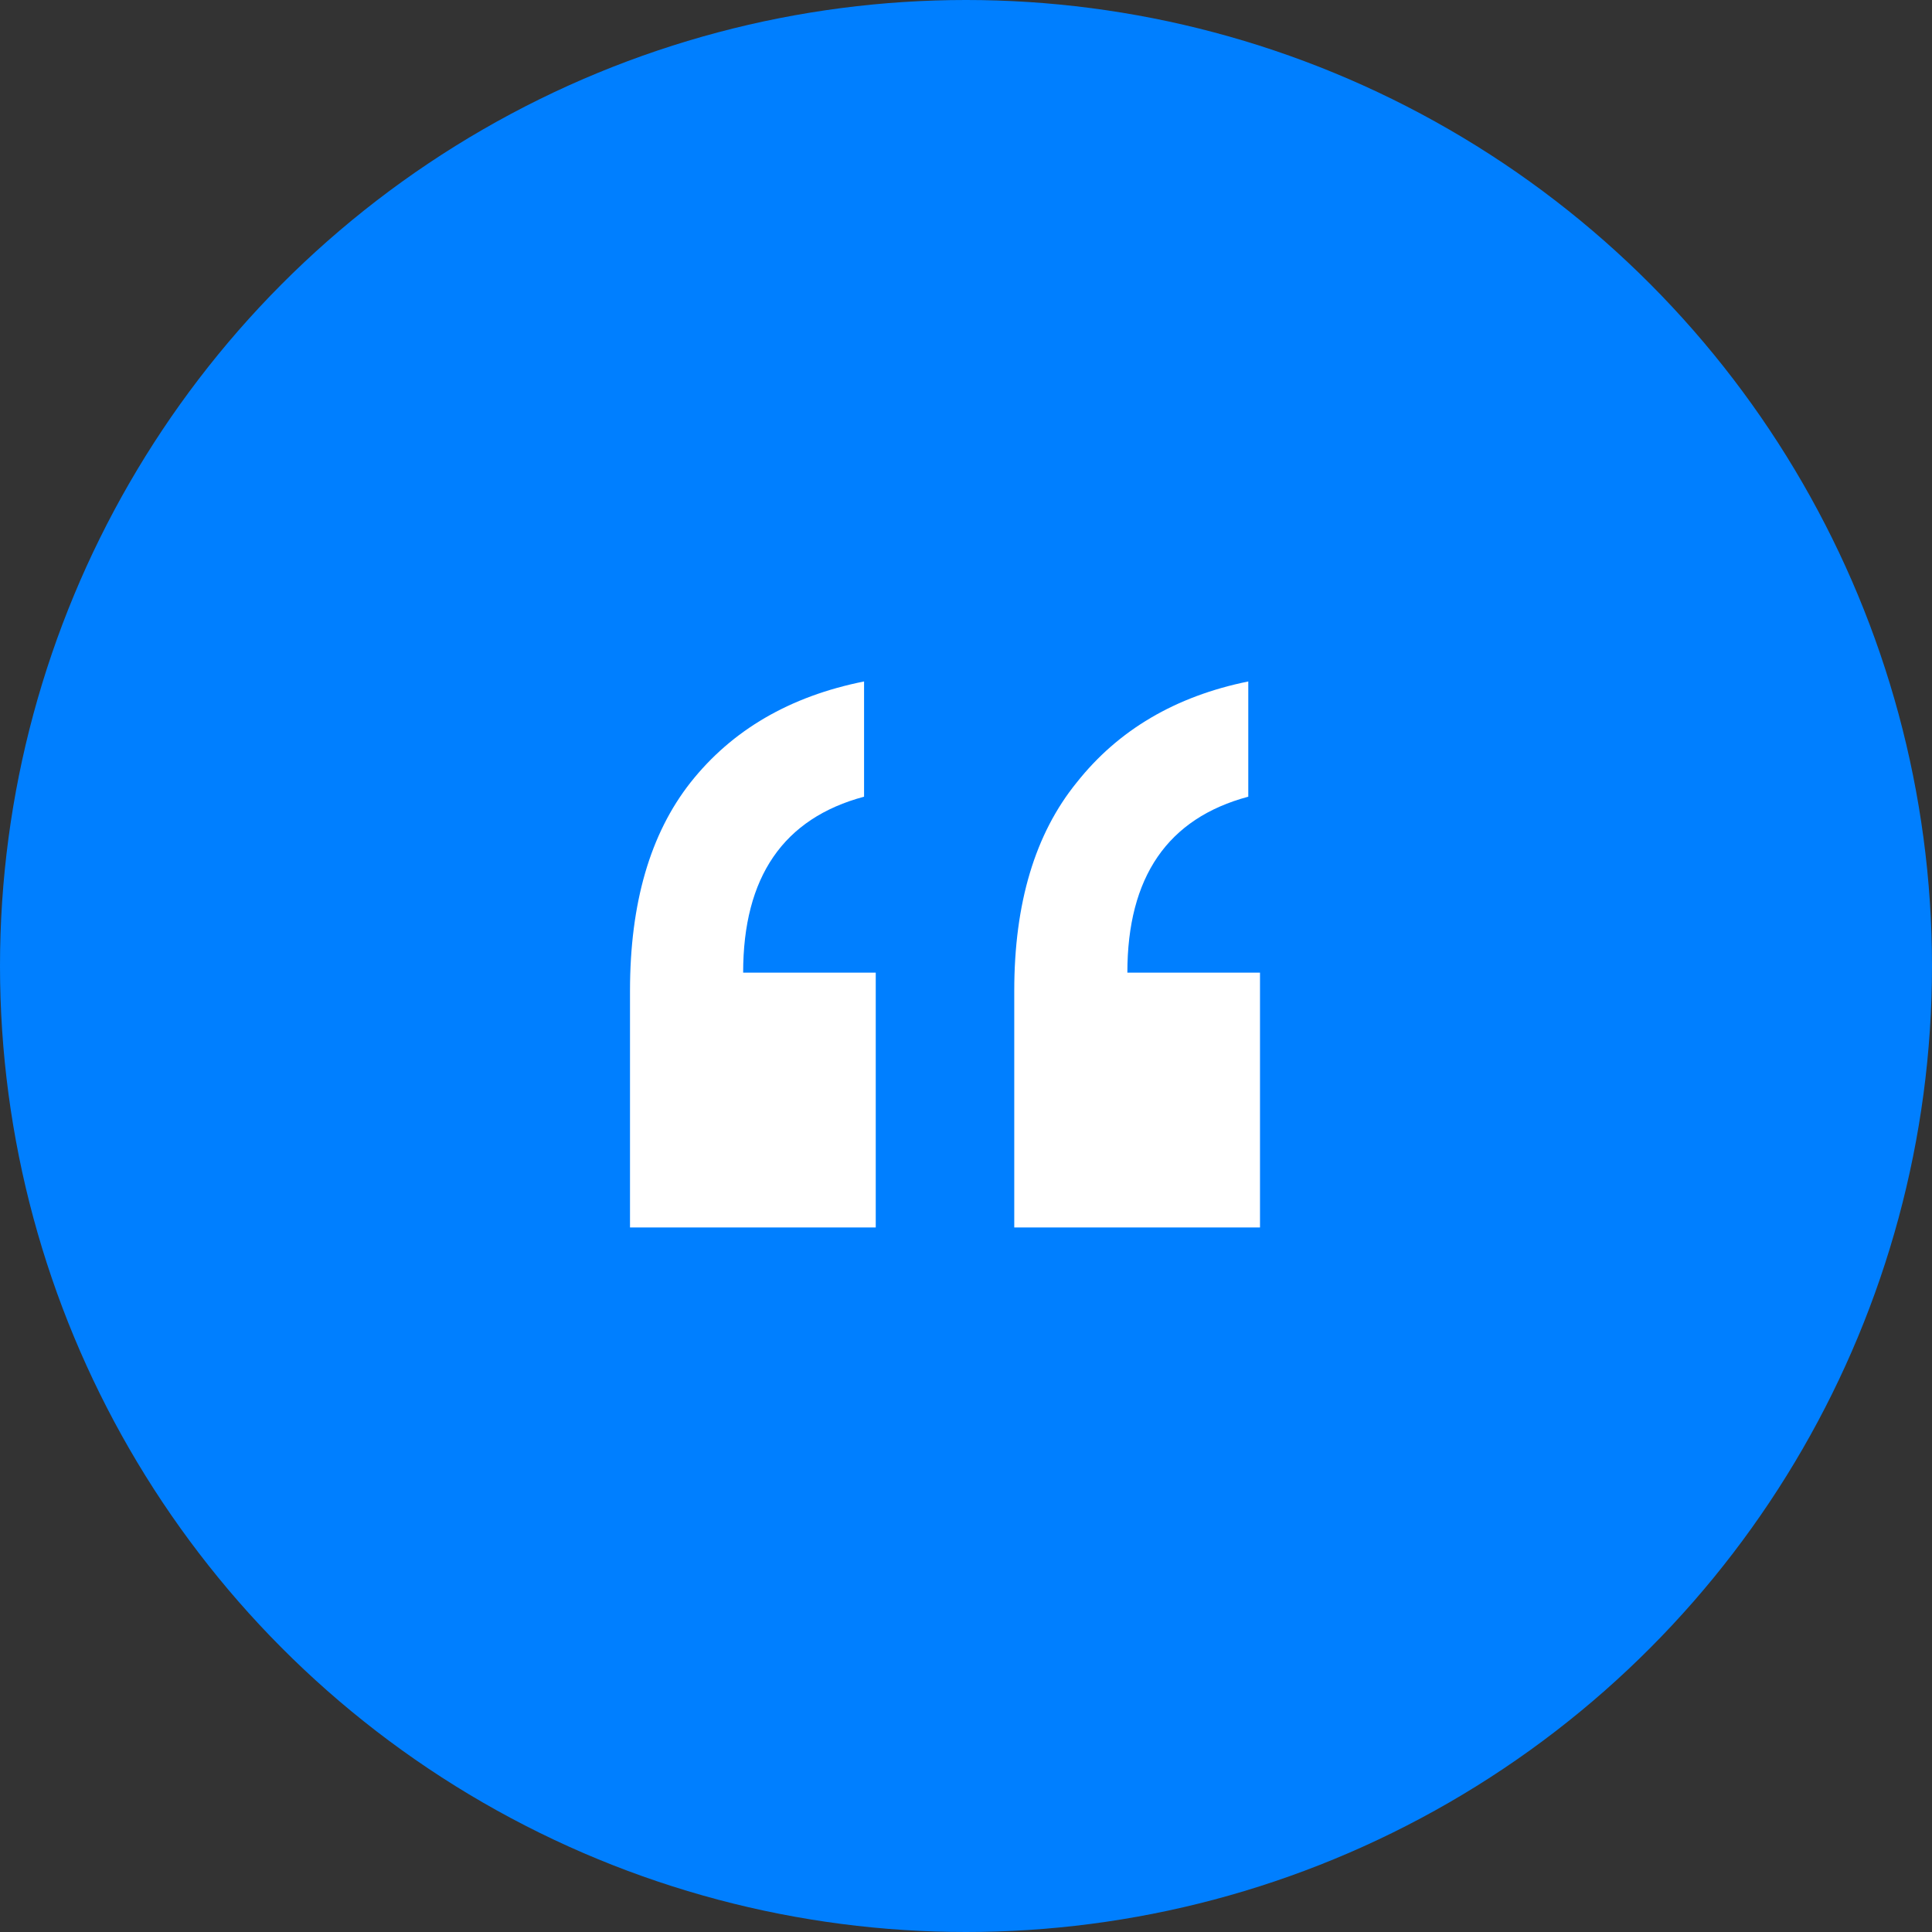
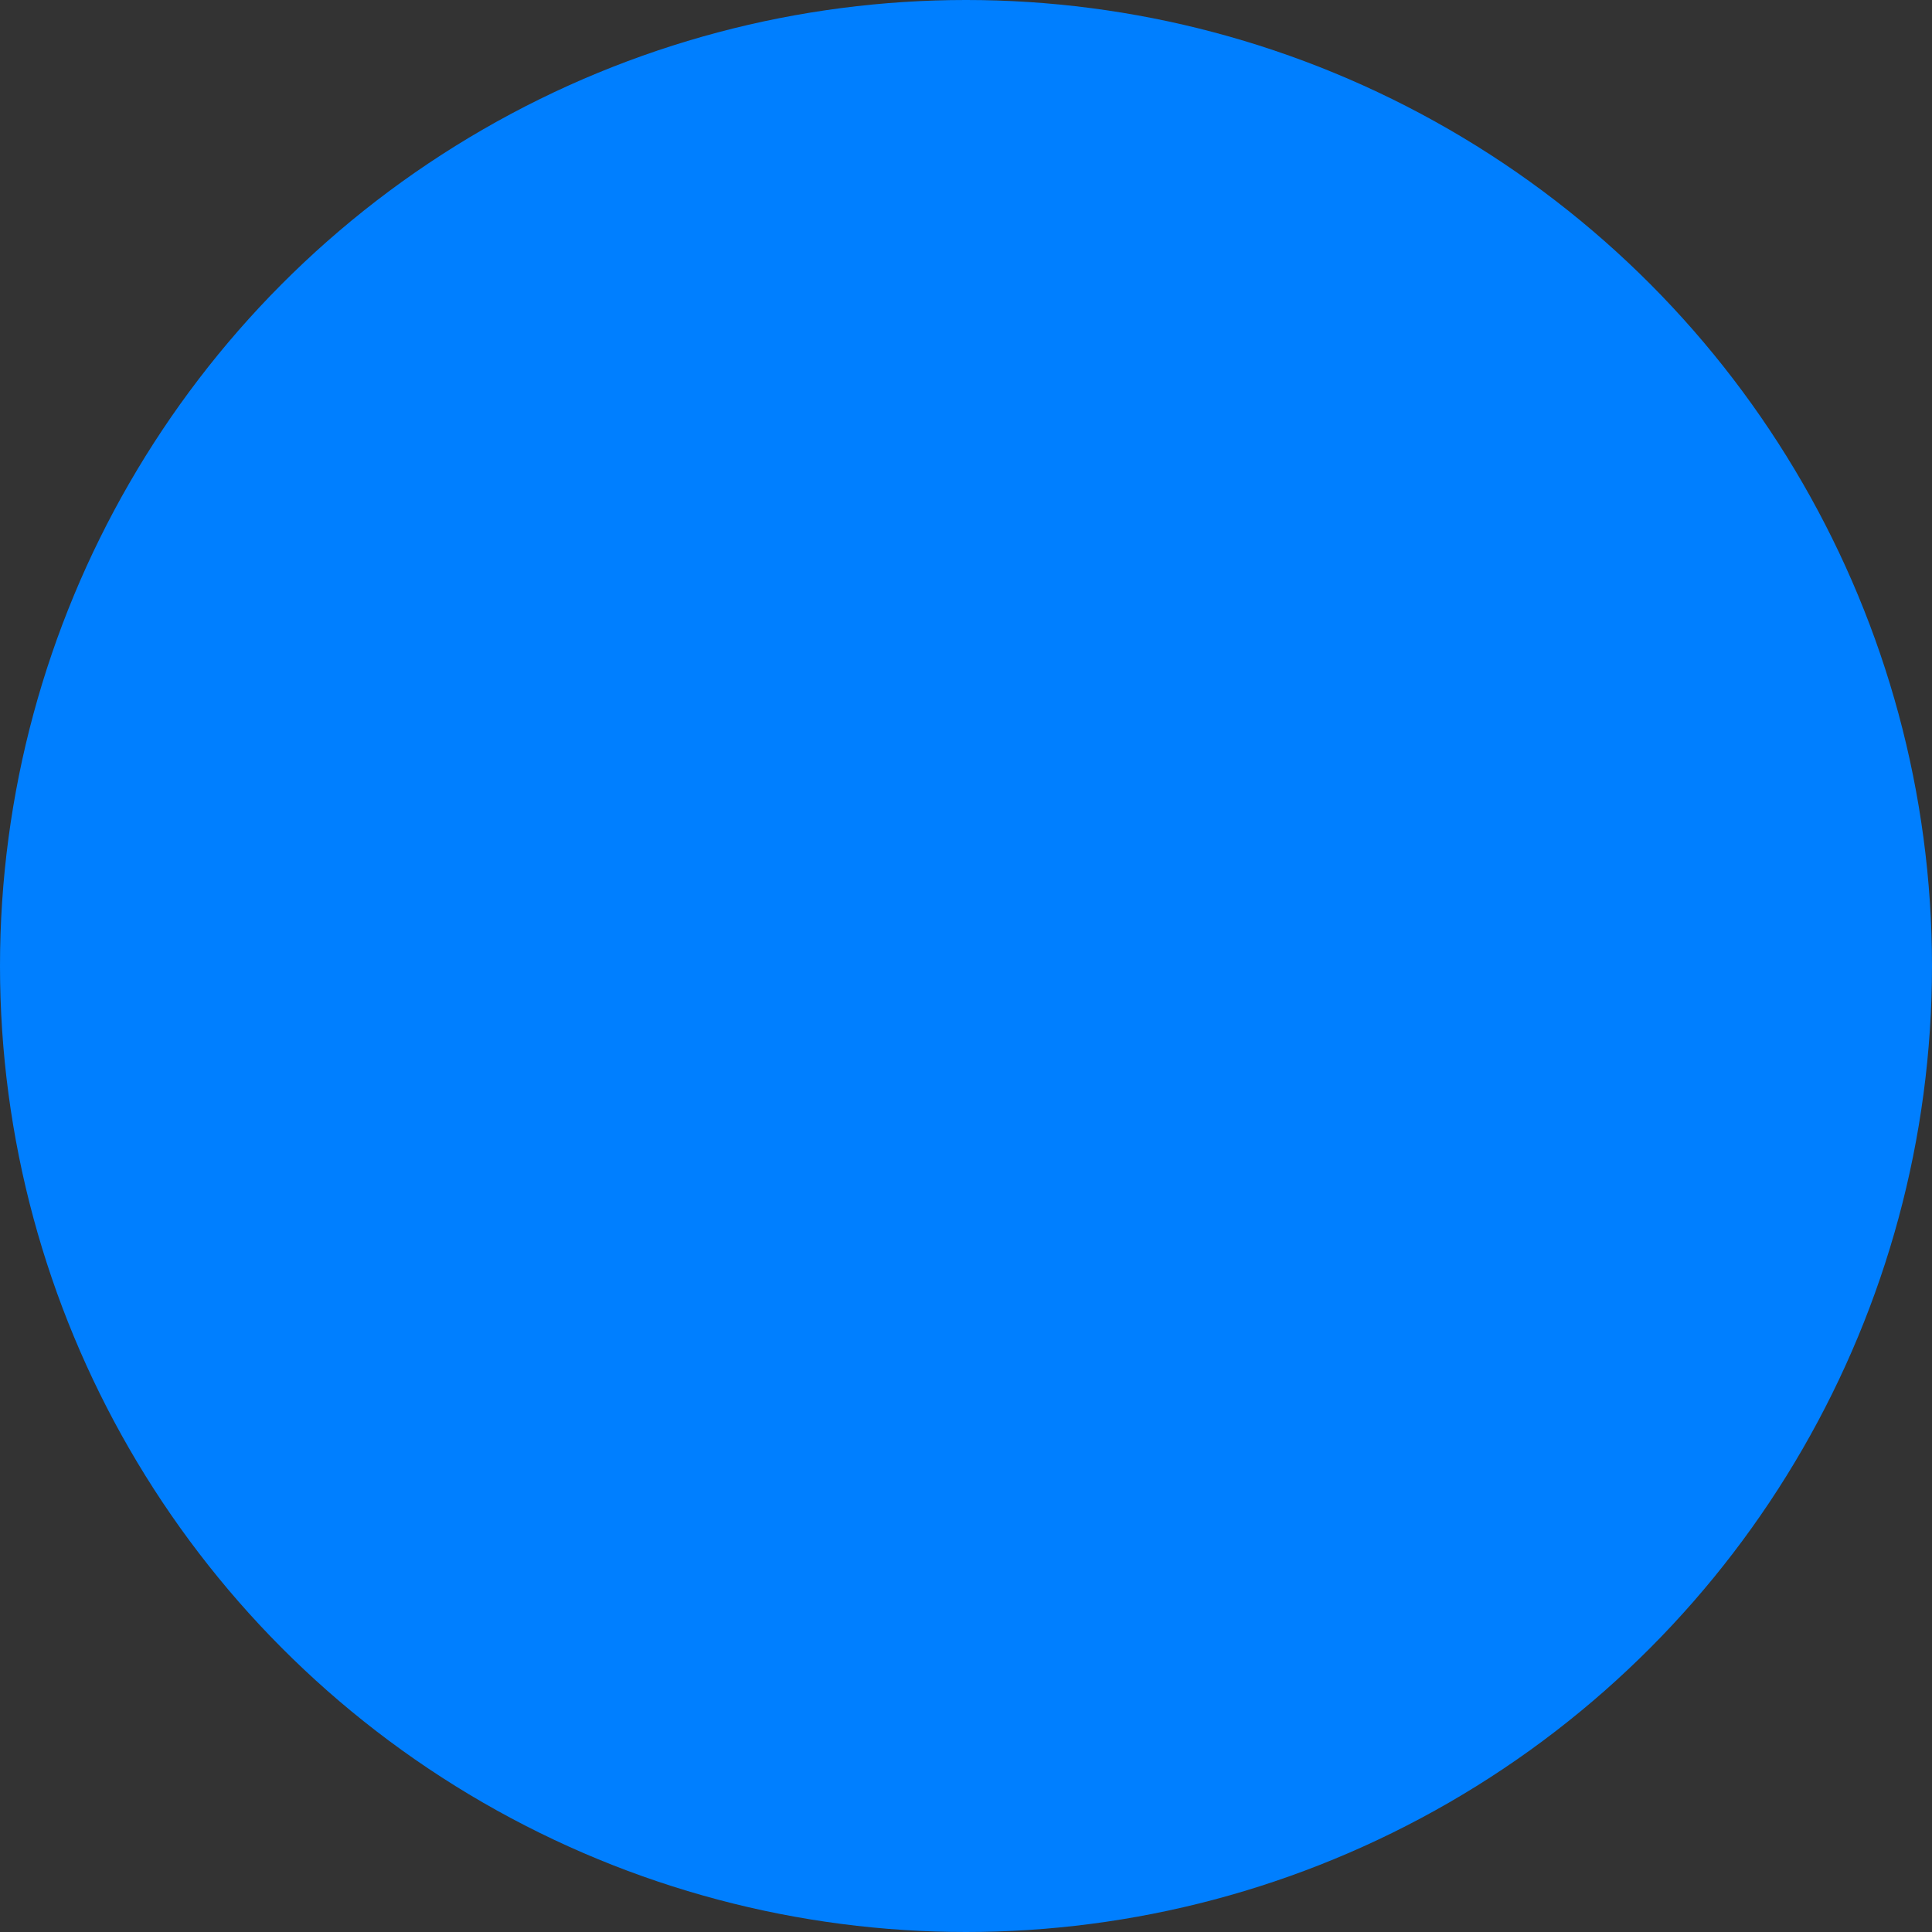
<svg xmlns="http://www.w3.org/2000/svg" width="46" height="46" viewBox="0 0 46 46" fill="none">
  <rect x="0" y="0" width="46" height="46" fill="#333333" stroke="none" />
  <circle cx="23" cy="23" r="23" fill="#007FFF" />
-   <path d="M20.573 16.225V18.969C18.653 19.483 17.694 20.879 17.694 23.158H20.851V29.225H15V23.591C15 21.505 15.48 19.852 16.44 18.632C17.43 17.38 18.808 16.578 20.573 16.225ZM29.721 16.225V18.969C27.802 19.483 26.842 20.879 26.842 23.158H30V29.225H24.149V23.591C24.149 21.505 24.644 19.852 25.635 18.632C26.625 17.38 27.988 16.578 29.721 16.225Z" fill="white" />
</svg>